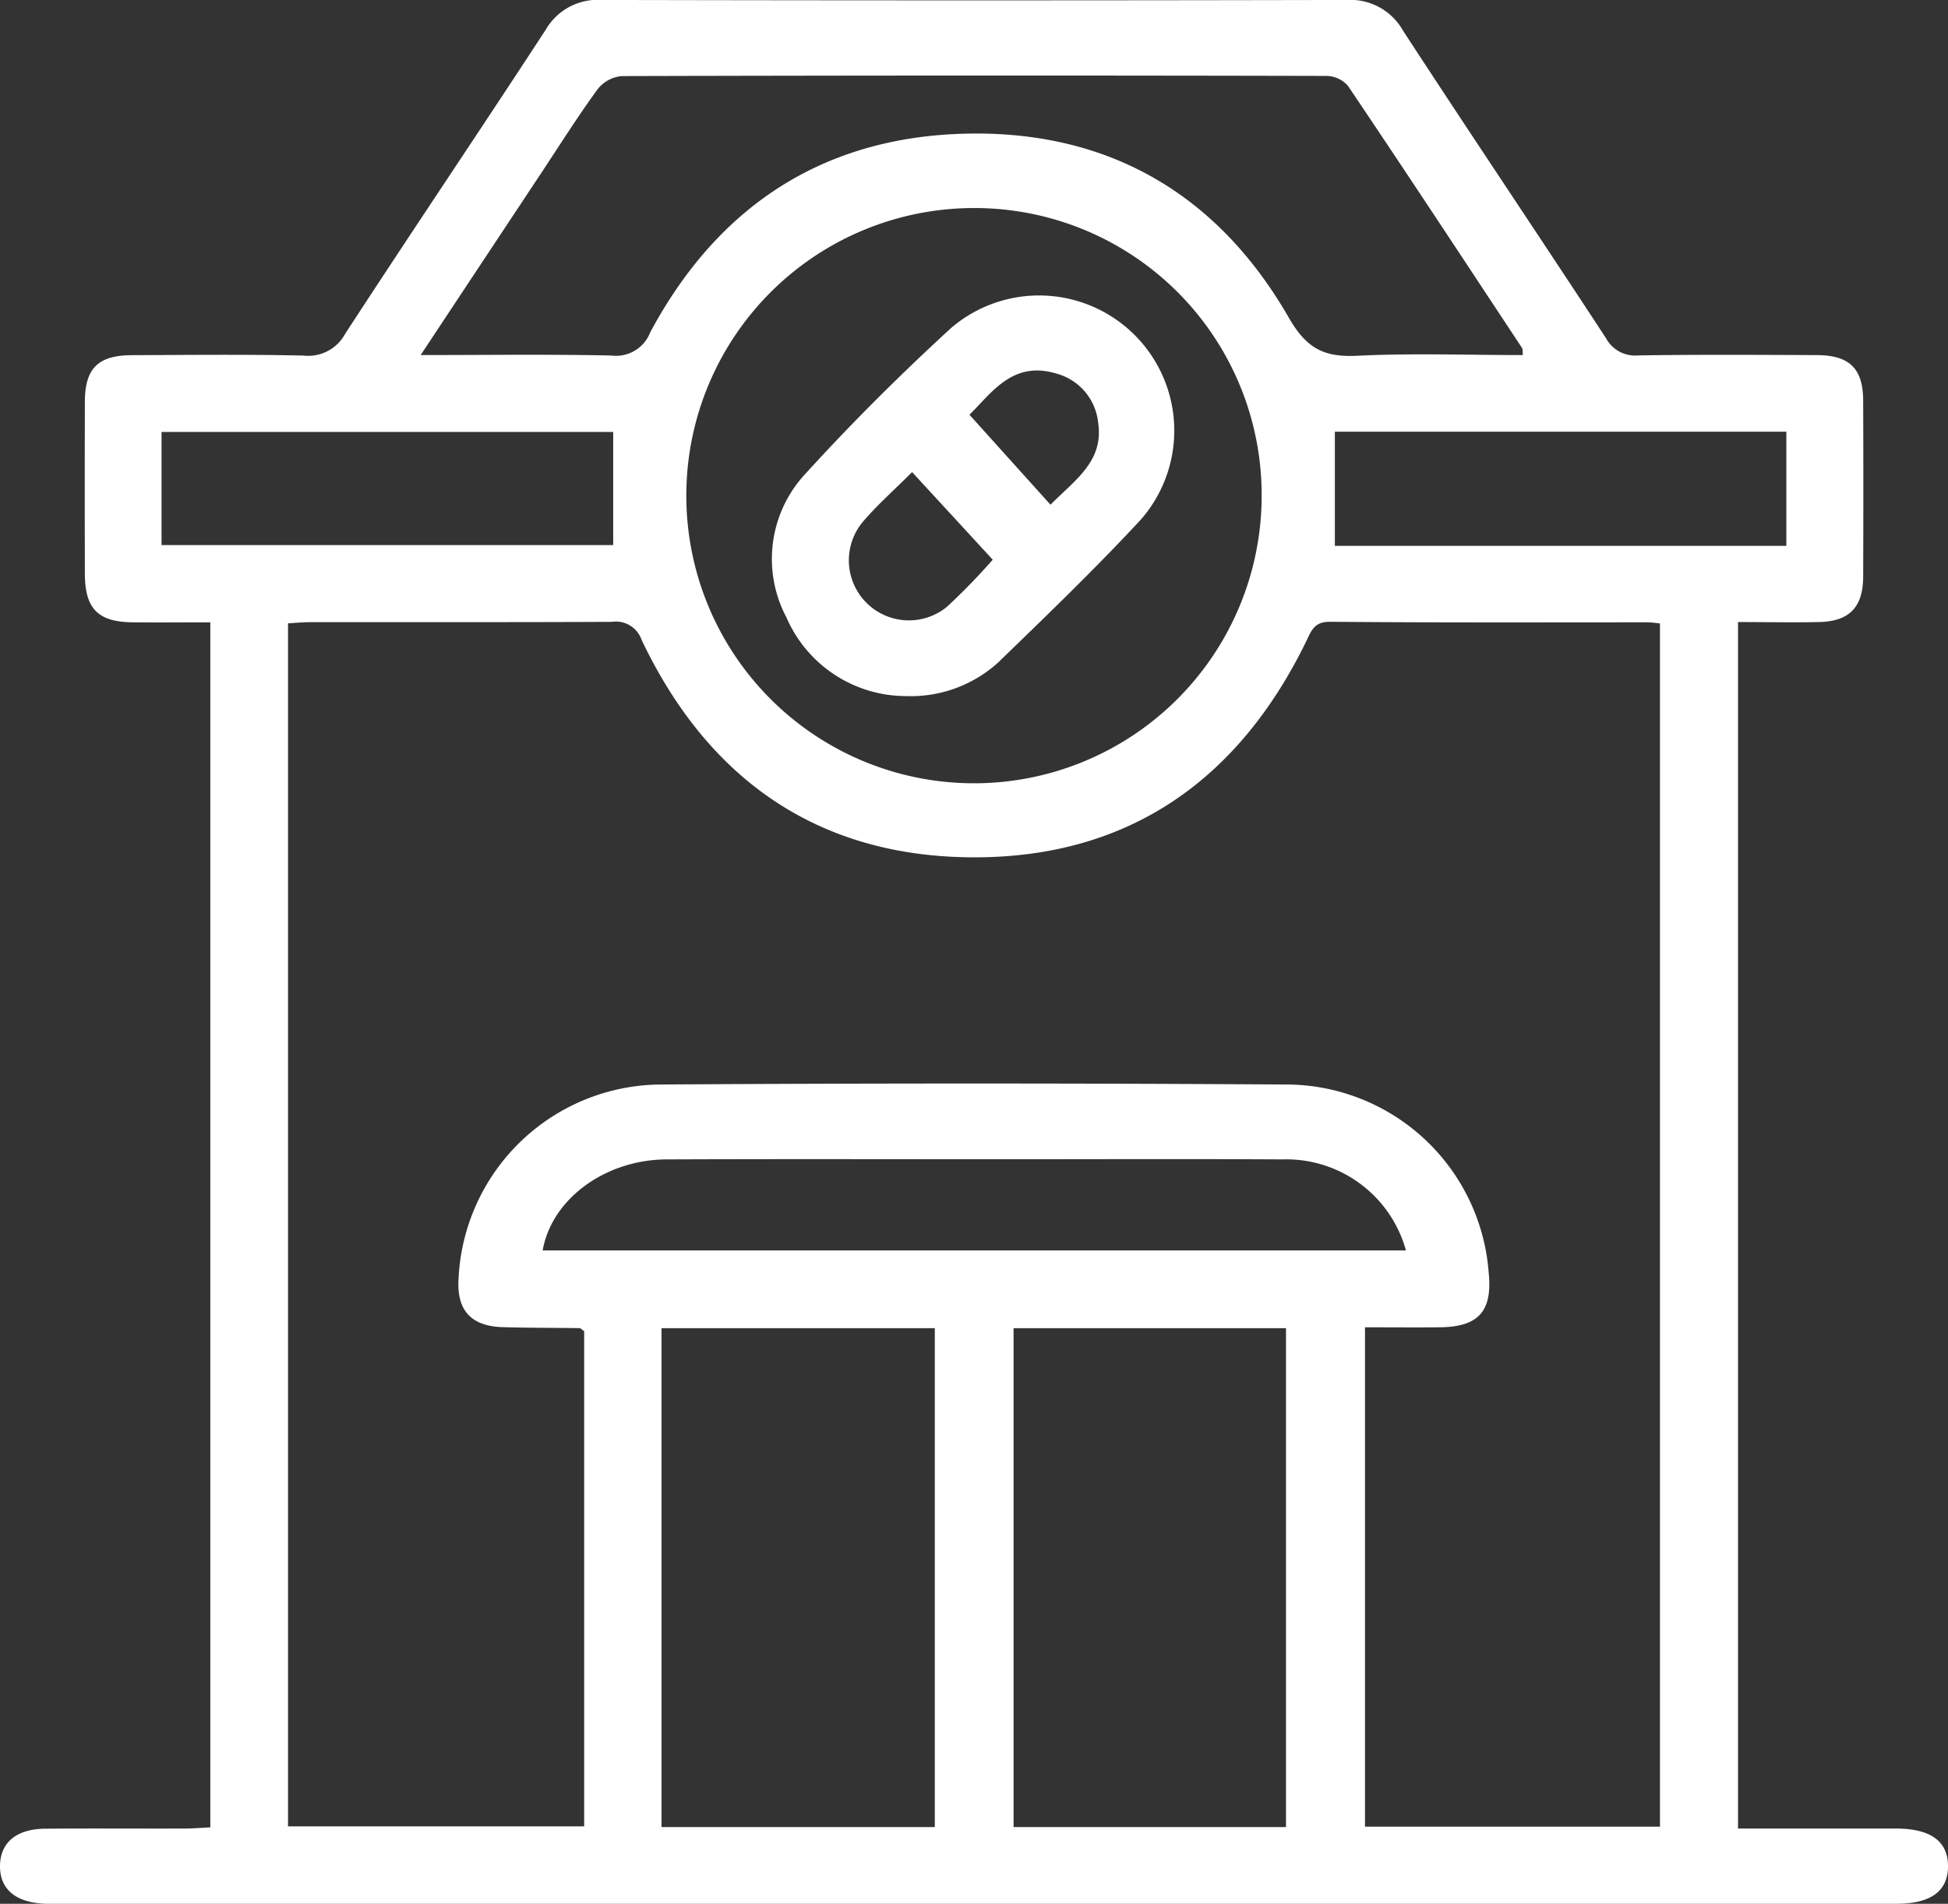
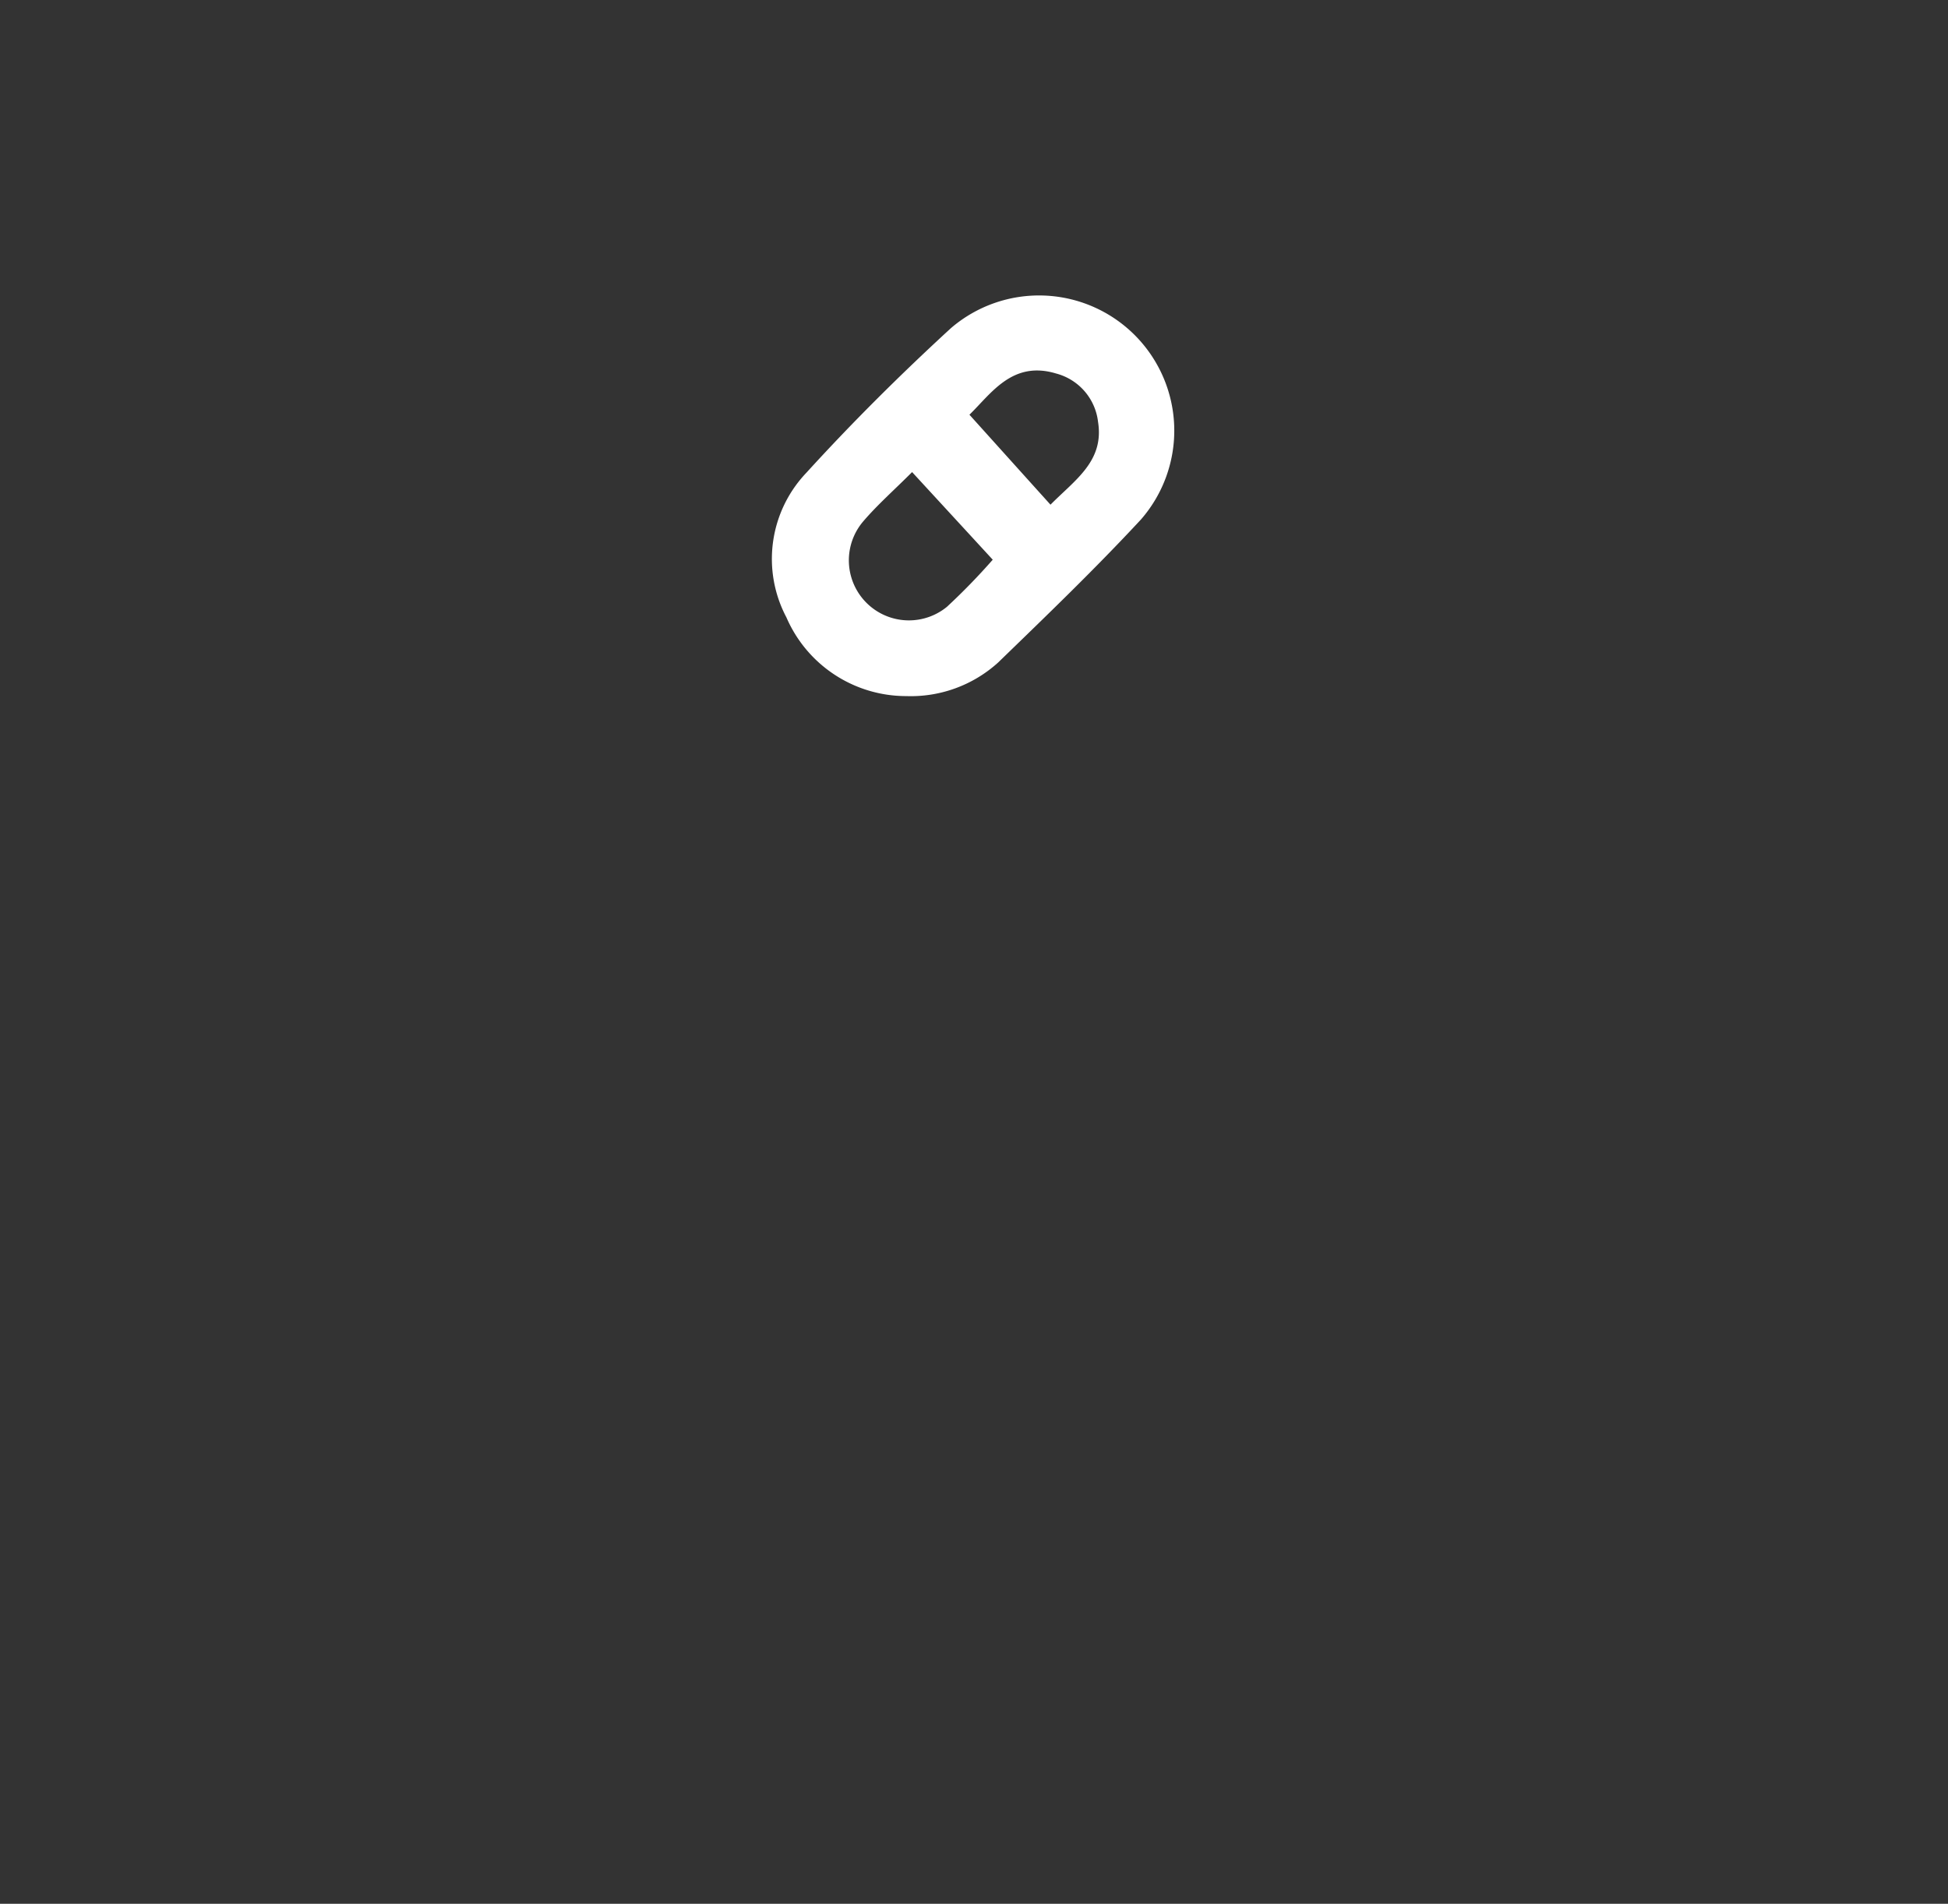
<svg xmlns="http://www.w3.org/2000/svg" id="experience-10" width="124.536" height="121.732" viewBox="0 0 124.536 121.732">
  <rect x="0" y="0" width="124.536" height="121.732" fill="#333333" stroke="none" />
-   <path id="Path_200" data-name="Path 200" d="M185.807,194.442h10.137c2.191.01,3.29.82,3.29,2.41s-1.1,2.4-3.295,2.4H77.626c-1.918-.06-2.962-.934-2.927-2.465.035-1.466,1.058-2.321,2.9-2.336,2.957-.025,5.913,0,8.87-.01.537,0,1.068-.045,1.675-.075V117.314c-1.68,0-3.314.015-4.949,0-2.236-.025-3.066-.865-3.071-3.111q-.015-5.486,0-10.972c0-2.157.84-2.992,3.006-3,3.657-.015,7.32-.055,10.972.025a2.681,2.681,0,0,0,2.659-1.386c4.229-6.5,8.577-12.935,12.816-19.435a3.841,3.841,0,0,1,3.593-1.918q23.83.052,47.655,0a3.852,3.852,0,0,1,3.568,1.963c4.293,6.584,8.681,13.1,12.985,19.678a2.109,2.109,0,0,0,2.057,1.088c3.806-.06,7.618-.035,11.424-.02,2.077.01,2.942.86,2.952,2.9q.022,5.635,0,11.27c-.01,1.958-.885,2.857-2.828,2.9-1.694.035-3.389,0-5.173,0v77.128Zm-73.769-31.808c-.194-.134-.234-.189-.273-.189-1.655-.025-3.3-.015-4.959-.065-2-.065-2.917-1.093-2.793-3.076A13.021,13.021,0,0,1,117,146.866q19.924-.127,39.849,0a13,13,0,0,1,13.024,12.07c.239,2.43-.661,3.434-3.136,3.454-1.585.015-3.175,0-4.775,0v31.932h18.858V117.383c-.308-.03-.547-.07-.785-.07-6.768,0-13.531.025-20.3-.035-1.029-.01-1.2.571-1.536,1.262-4.323,8.86-11.355,13.829-21.278,13.8s-16.965-4.989-21.2-13.894a1.742,1.742,0,0,0-1.908-1.163c-6.415.03-12.831.015-19.246.02-.482,0-.964.045-1.456.075V194.3h18.933V162.629ZM137,90.823a18.391,18.391,0,1,0,18.356,18.466A18.353,18.353,0,0,0,137,90.823Zm-35.406,9.4c4.279,0,8.229-.055,12.18.03a2.347,2.347,0,0,0,2.495-1.486c4.293-8.015,11-12.478,20.145-12.7s16.14,3.871,20.672,11.757c1.143,1.988,2.256,2.544,4.368,2.445,3.523-.174,7.056-.045,10.6-.045-.025-.268,0-.383-.05-.452-3.7-5.6-7.384-11.2-11.126-16.756a1.859,1.859,0,0,0-1.357-.641q-22.541-.052-45.081.01a2.217,2.217,0,0,0-1.54.845c-1.237,1.695-2.36,3.478-3.518,5.228-2.534,3.826-5.074,7.658-7.792,11.767Zm15.395,62.225v31.9H134.46v-31.9Zm22.506,0v31.9h17.417v-31.9Zm-30.109-4.974h55.194a7.935,7.935,0,0,0-7.886-5.819c-5.913-.035-11.822-.01-17.735-.01-7.215,0-14.431-.02-21.641.01-3.936.015-7.354,2.539-7.926,5.819ZM188.9,112.424v-7.3H160.036v7.3ZM113.9,105.139H85.025v7.235H113.9Z" transform="translate(-74.698 -77.52)" fill="#fff" />
  <path id="Path_201" data-name="Path 201" d="M182.578,141.108a8.342,8.342,0,0,1-7.633-5.034,7.987,7.987,0,0,1,1.277-9.248c2.932-3.22,6.033-6.3,9.238-9.243a8.643,8.643,0,0,1,12.15,12.234c-2.927,3.156-6.038,6.147-9.129,9.143a8.31,8.31,0,0,1-5.9,2.147Zm.4-14.321c-1.173,1.173-2.226,2.1-3.131,3.16a3.839,3.839,0,0,0,5.362,5.451,40.789,40.789,0,0,0,2.927-3.011c-1.694-1.844-3.379-3.672-5.158-5.605Zm3.667-3.672c1.769,1.963,3.434,3.816,5.183,5.754,1.565-1.585,3.439-2.778,3.041-5.287a3.627,3.627,0,0,0-2.678-3.1C189.391,119.635,188.044,121.757,186.648,123.114Z" transform="translate(-124.67 -96.598)" fill="#fff" />
</svg>